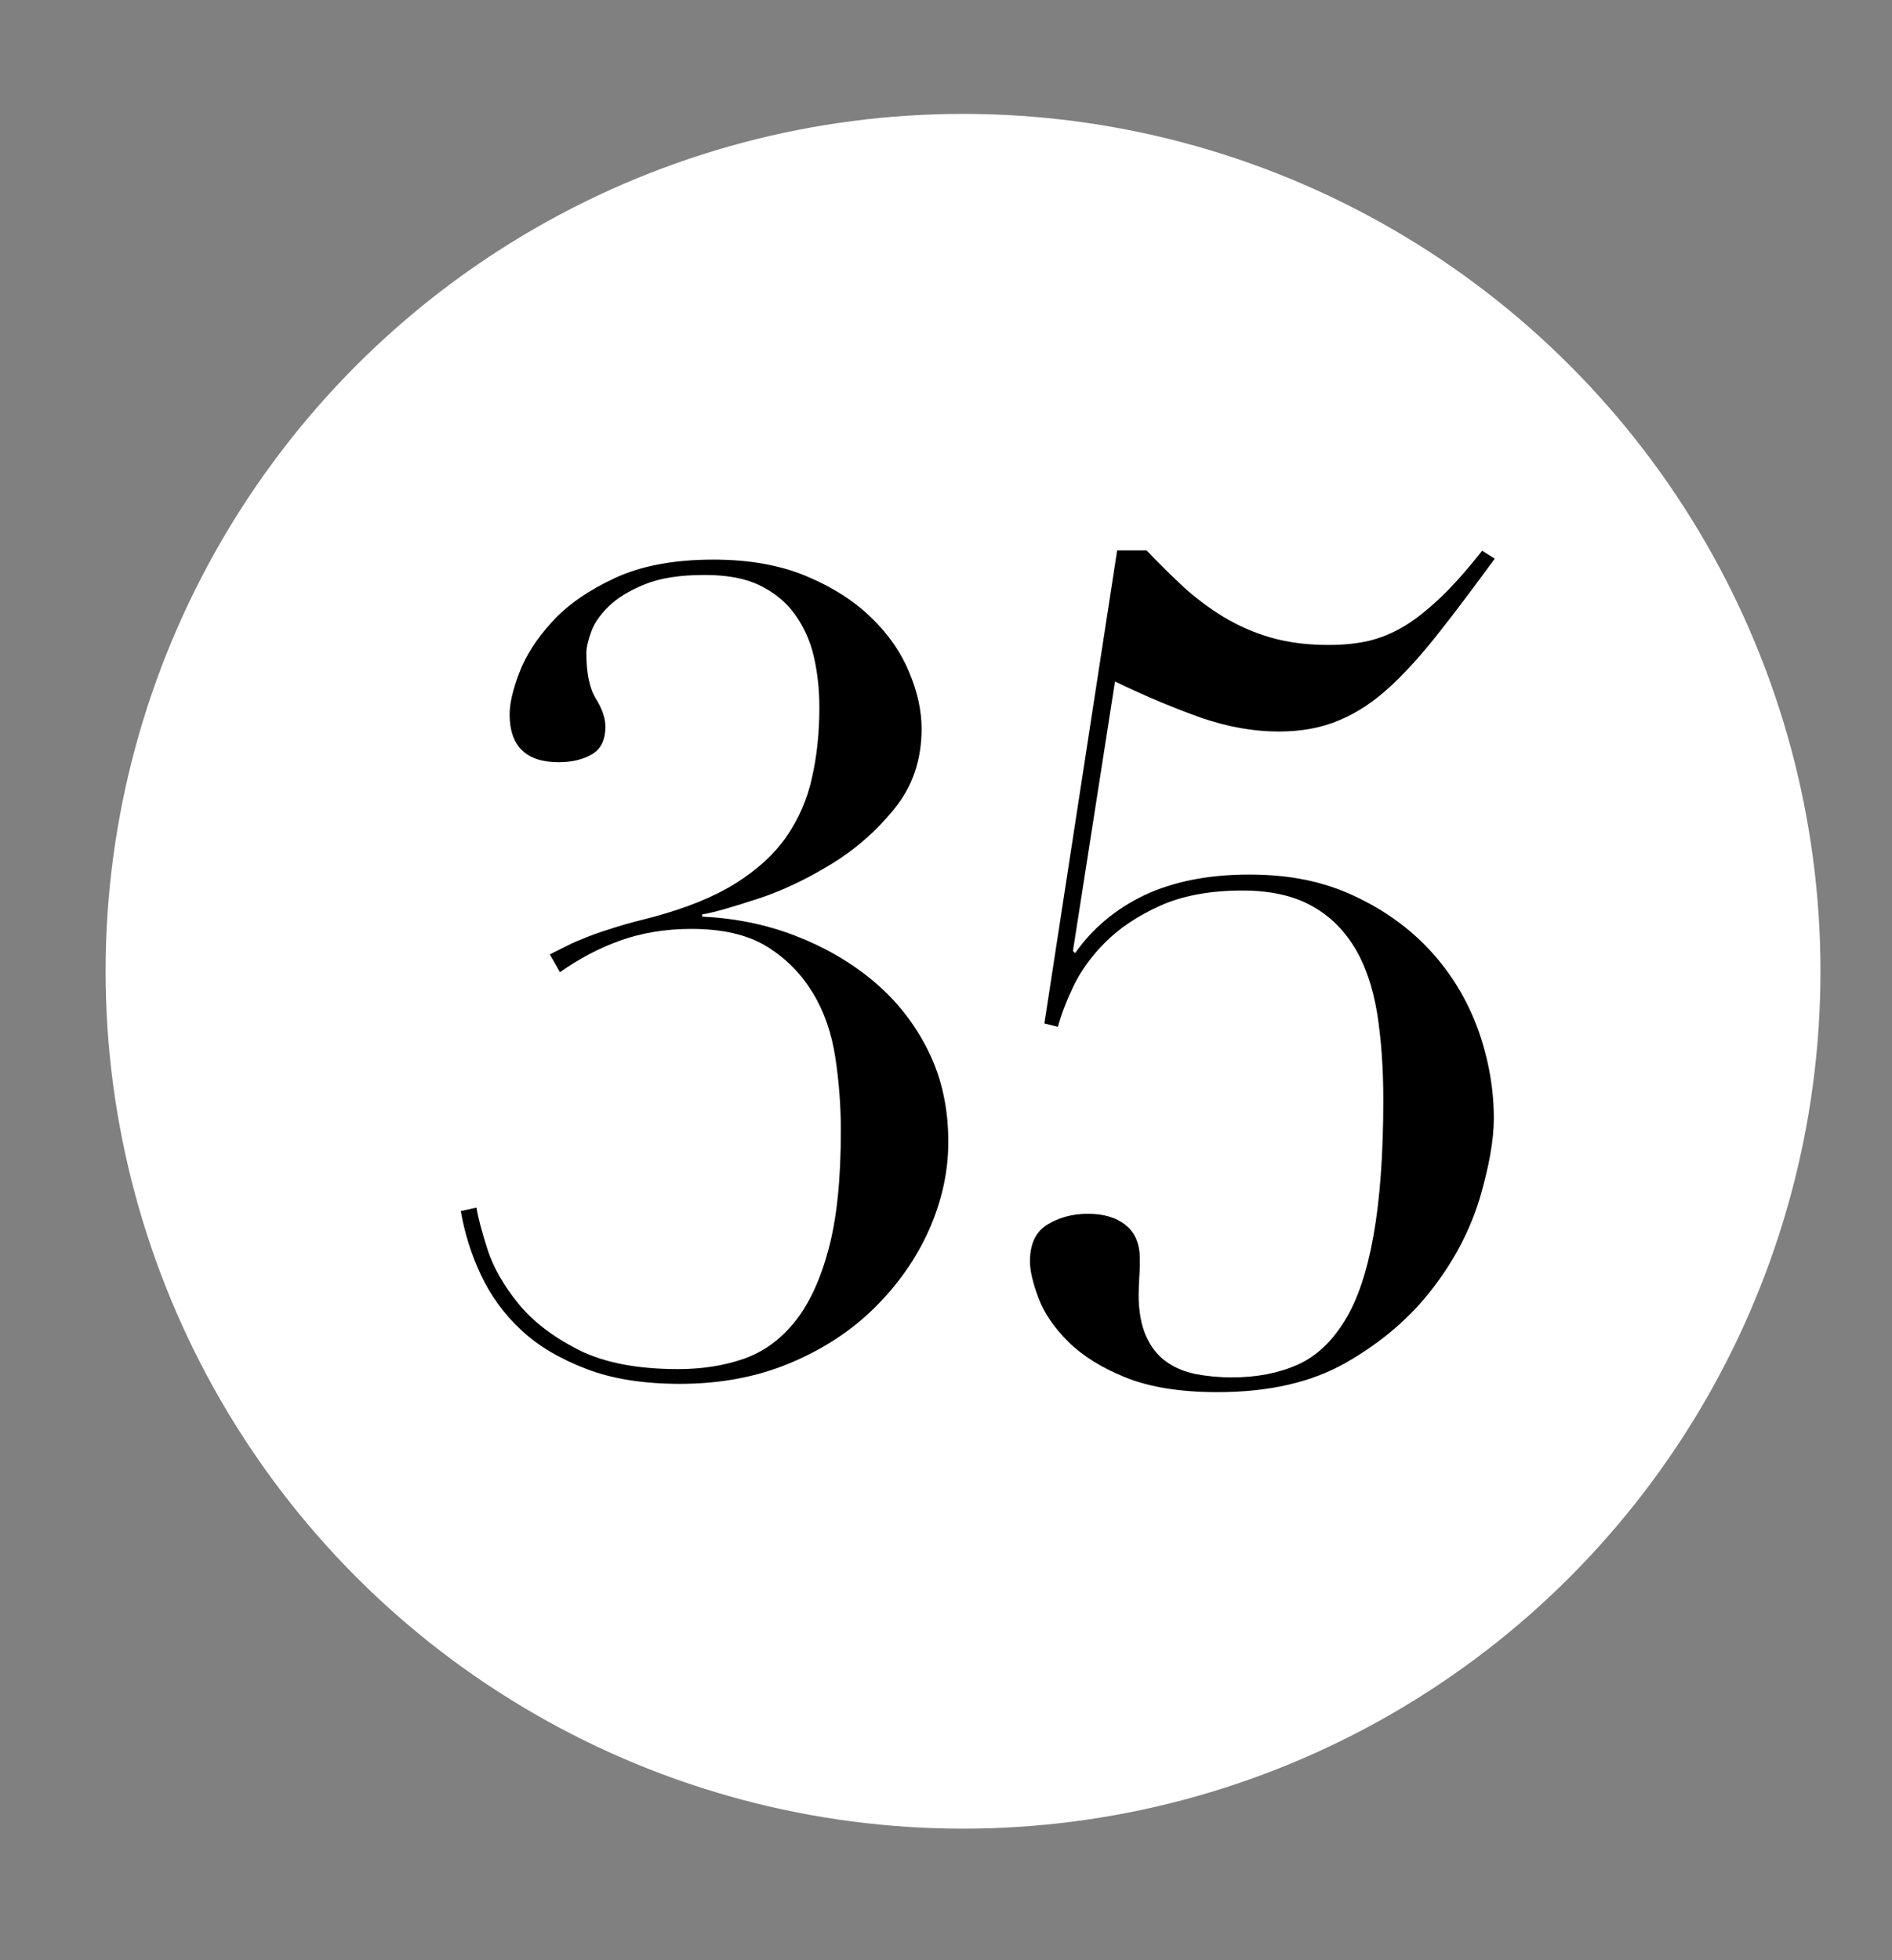
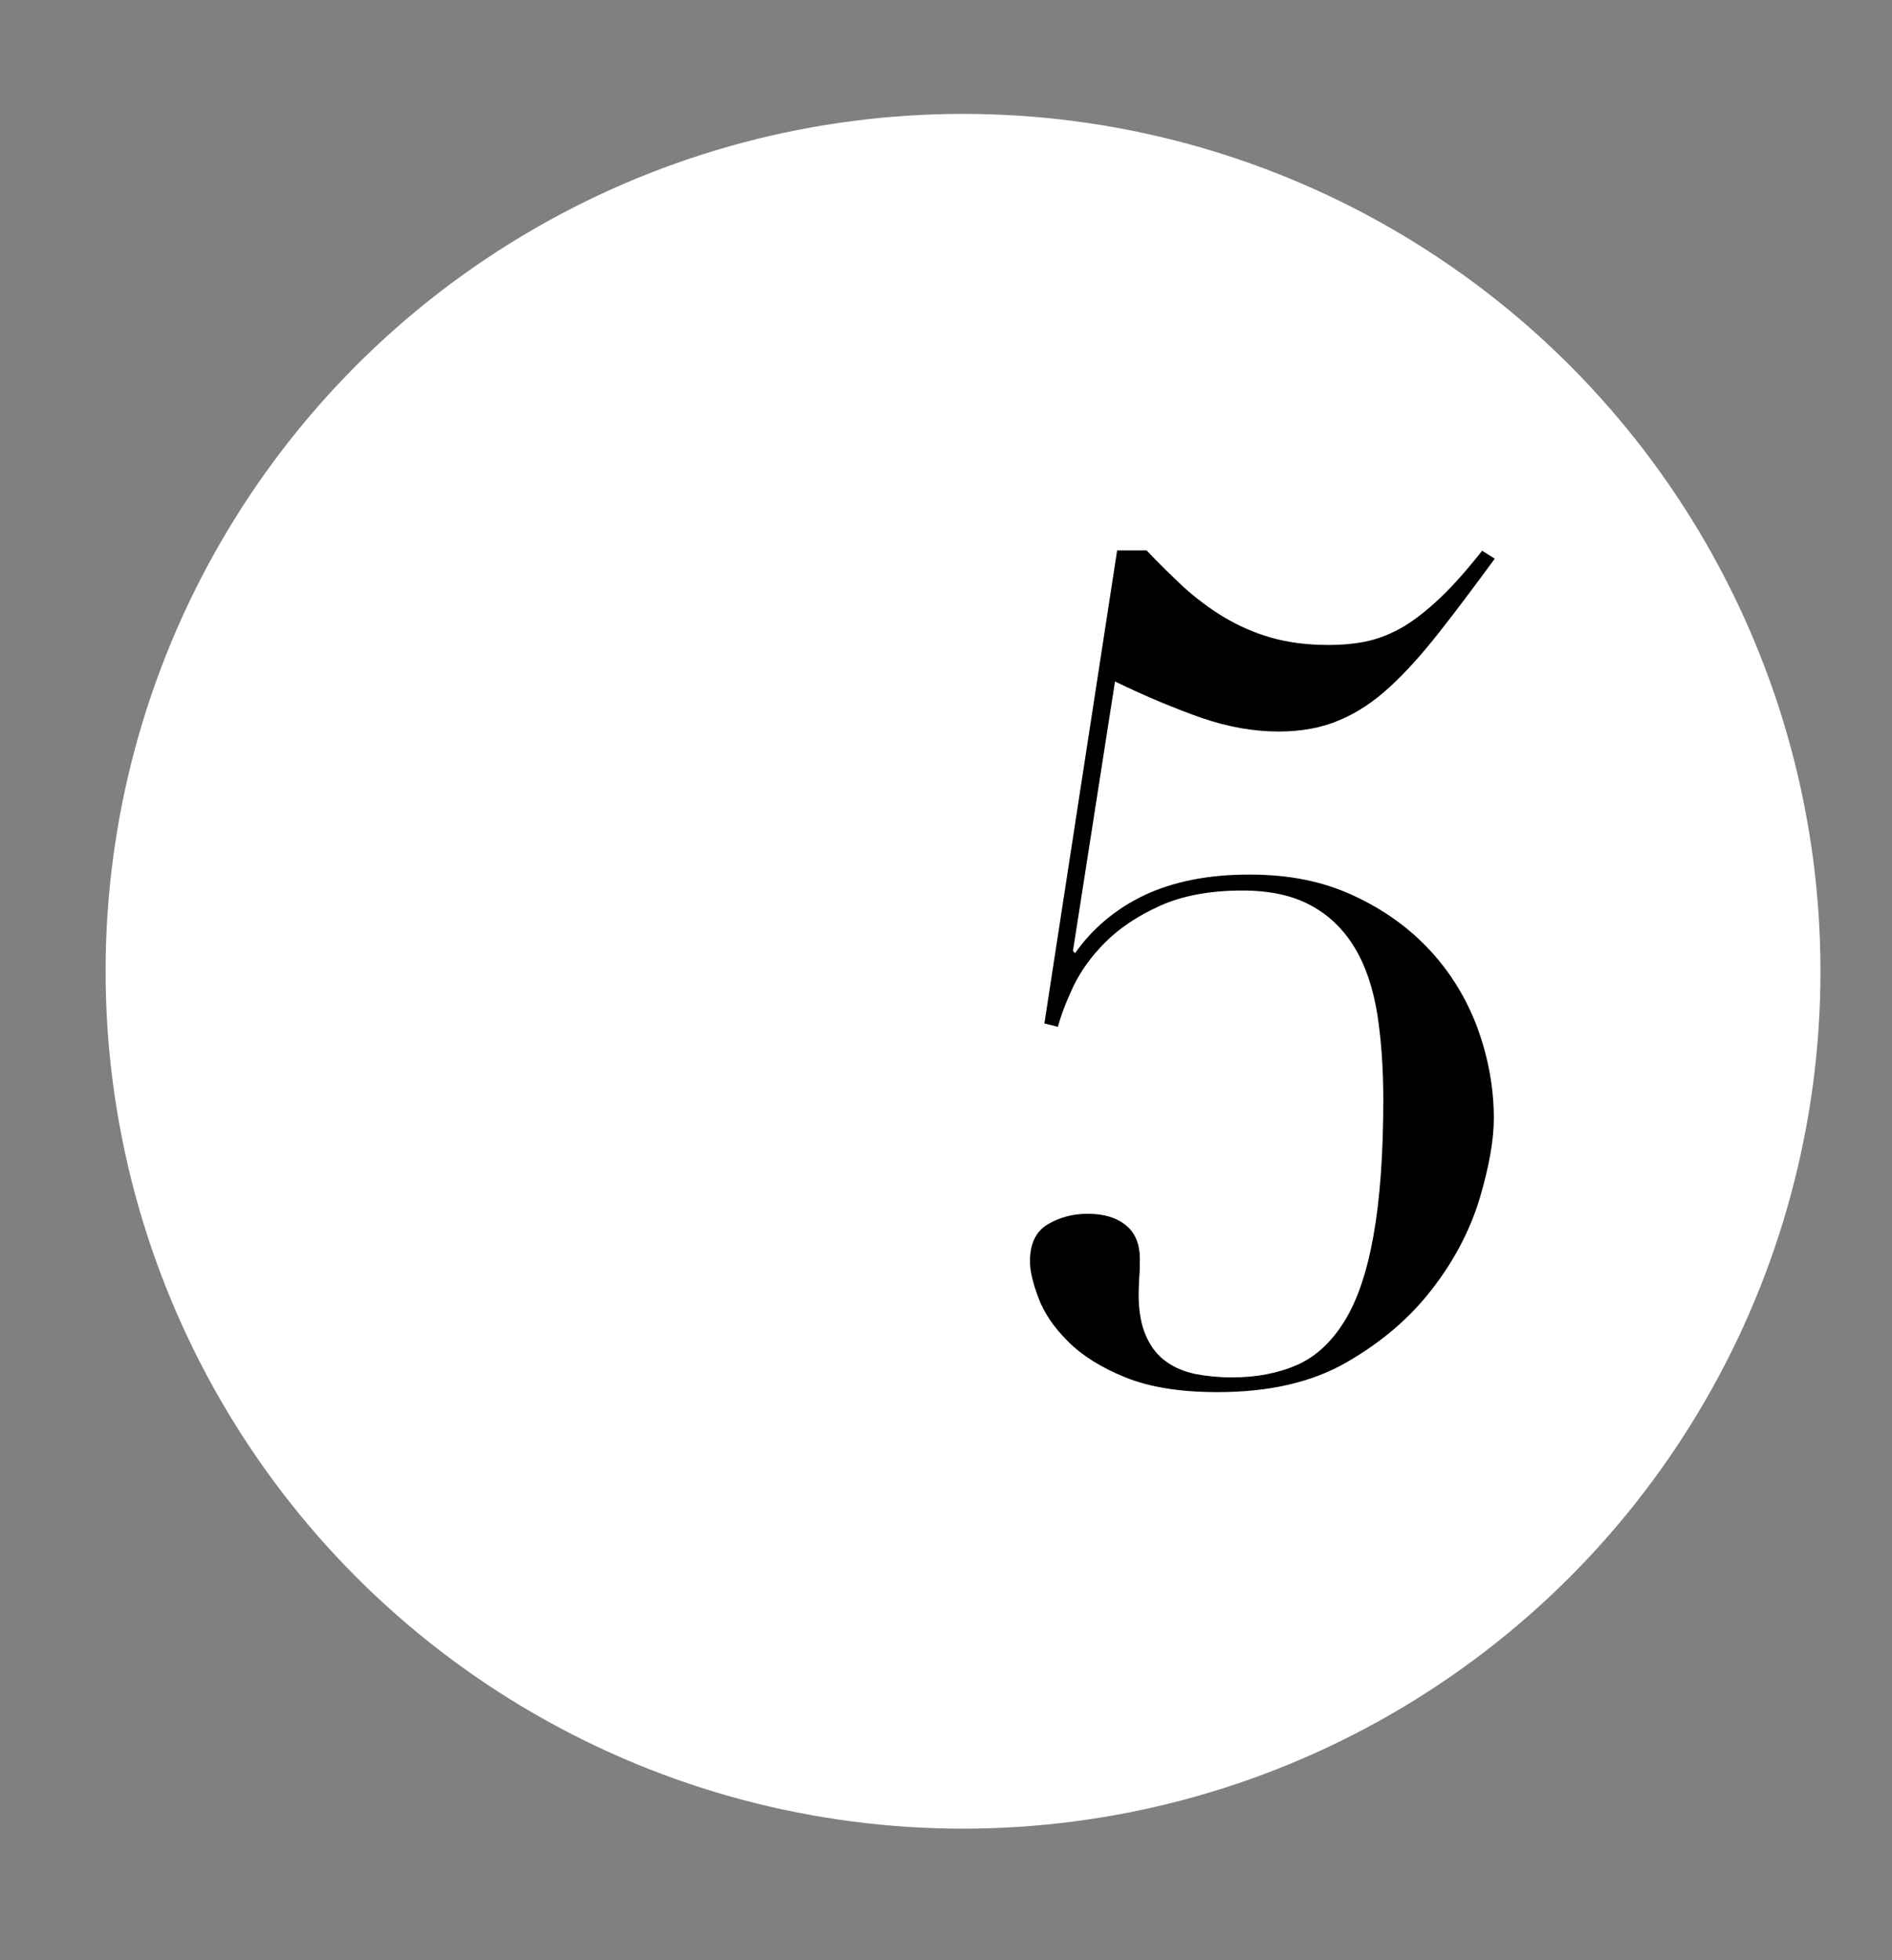
<svg xmlns="http://www.w3.org/2000/svg" id="Capa_1" viewBox="0 0 61.63 63.85">
  <rect x="0" y="0" width="61.63" height="63.85" fill="#808080" stroke="none" />
  <defs>
    <style>.cls-1{fill:#fff;}</style>
  </defs>
  <circle class="cls-1" cx="31.37" cy="31.64" r="27.93" />
-   <path d="M18.49,30.8c.19-.1,.42-.19,.67-.29,.25-.1,.56-.2,.91-.31s.77-.22,1.25-.34c1.06-.29,1.95-.65,2.65-1.09,.7-.44,1.25-.94,1.65-1.52,.4-.58,.68-1.22,.83-1.92,.16-.7,.24-1.46,.24-2.29,0-.58-.06-1.13-.18-1.65s-.33-.98-.62-1.38-.67-.71-1.14-.94c-.47-.23-1.07-.34-1.8-.34-.8,0-1.45,.1-1.96,.31-.51,.21-.9,.45-1.18,.73-.28,.28-.47,.56-.56,.83-.1,.28-.15,.5-.15,.67,0,.65,.1,1.15,.31,1.49,.21,.34,.31,.64,.31,.91,0,.44-.15,.74-.45,.91-.3,.17-.66,.25-1.07,.25-1.06,0-1.6-.52-1.6-1.56,0-.34,.1-.79,.31-1.34,.21-.56,.56-1.11,1.07-1.67,.51-.56,1.19-1.03,2.05-1.43,.86-.4,1.93-.6,3.21-.6,1.16,0,2.17,.18,3.03,.54,.86,.36,1.57,.82,2.12,1.36,.56,.54,.97,1.14,1.23,1.78,.27,.64,.4,1.25,.4,1.83,0,1.02-.3,1.89-.89,2.61-.59,.73-1.28,1.33-2.07,1.81-.79,.48-1.58,.86-2.38,1.12s-1.4,.44-1.81,.51v.07c1.06,.05,2.07,.25,3.03,.62s1.81,.86,2.56,1.49c.75,.63,1.34,1.38,1.78,2.27s.65,1.87,.65,2.96c0,.97-.21,1.92-.63,2.87-.42,.94-1.02,1.79-1.78,2.54-.76,.75-1.68,1.35-2.76,1.8-1.08,.45-2.27,.67-3.57,.67-1.18,0-2.21-.16-3.06-.49-.86-.33-1.57-.75-2.12-1.27-.56-.52-.99-1.12-1.31-1.8-.32-.68-.53-1.37-.65-2.07l.51-.11c.05,.31,.17,.77,.36,1.36,.19,.59,.53,1.18,1,1.76,.47,.58,1.12,1.08,1.96,1.51,.83,.42,1.92,.63,3.25,.63,.77,0,1.48-.11,2.12-.33,.64-.22,1.2-.62,1.67-1.2s.84-1.37,1.11-2.38c.27-1,.4-2.29,.4-3.86,0-.8-.06-1.59-.18-2.38-.12-.79-.36-1.49-.73-2.1s-.86-1.12-1.49-1.51c-.63-.39-1.45-.58-2.47-.58-.85,0-1.62,.13-2.32,.38s-1.35,.6-1.96,1.03l-.33-.58c.19-.1,.39-.19,.58-.29Z" />
  <path d="M37.35,17.93c.39,.42,.8,.81,1.2,1.19,.41,.37,.85,.7,1.31,.98,.47,.28,.98,.51,1.54,.67,.56,.16,1.18,.24,1.87,.24,.47,0,.9-.04,1.3-.13,.39-.09,.78-.25,1.17-.48,.38-.23,.78-.55,1.19-.94,.41-.39,.86-.9,1.35-1.52l.41,.26c-.67,.91-1.27,1.72-1.82,2.41-.54,.69-1.07,1.28-1.59,1.76s-1.07,.85-1.65,1.09c-.58,.25-1.24,.37-1.98,.37-.82,0-1.65-.15-2.5-.44-.85-.3-1.8-.69-2.83-1.19l-1.37,8.78,.07,.07c.57-.81,1.32-1.44,2.26-1.89,.94-.44,2.07-.67,3.41-.67s2.42,.23,3.41,.69c.99,.46,1.82,1.06,2.5,1.8,.68,.74,1.19,1.59,1.54,2.54,.34,.95,.52,1.92,.52,2.91,0,.72-.16,1.59-.46,2.61-.31,1.02-.82,2.01-1.54,2.94-.72,.94-1.64,1.73-2.78,2.39s-2.54,.98-4.22,.98c-1.21,0-2.21-.16-3-.48-.79-.32-1.41-.71-1.87-1.17-.46-.46-.78-.93-.96-1.41-.18-.48-.28-.88-.28-1.2,0-.57,.19-.97,.57-1.2,.38-.23,.82-.35,1.31-.35,.52,0,.93,.12,1.24,.37,.31,.25,.46,.62,.46,1.11,0,.17,0,.37-.02,.59-.01,.22-.02,.41-.02,.56,0,.54,.08,.99,.24,1.35,.16,.36,.38,.64,.65,.83,.27,.2,.59,.33,.96,.41,.37,.07,.76,.11,1.19,.11,.81,0,1.52-.14,2.13-.41,.61-.27,1.12-.75,1.54-1.43,.42-.68,.73-1.6,.94-2.78,.21-1.17,.32-2.65,.32-4.43,0-1.04-.07-1.98-.2-2.81-.14-.84-.38-1.56-.74-2.15-.36-.59-.83-1.05-1.43-1.37-.59-.32-1.33-.48-2.22-.48-1.06,0-1.96,.17-2.69,.5-.73,.33-1.32,.73-1.78,1.19-.46,.46-.8,.94-1.04,1.44-.24,.51-.4,.94-.5,1.31l-.44-.11,2.37-15.41h.96Z" />
</svg>